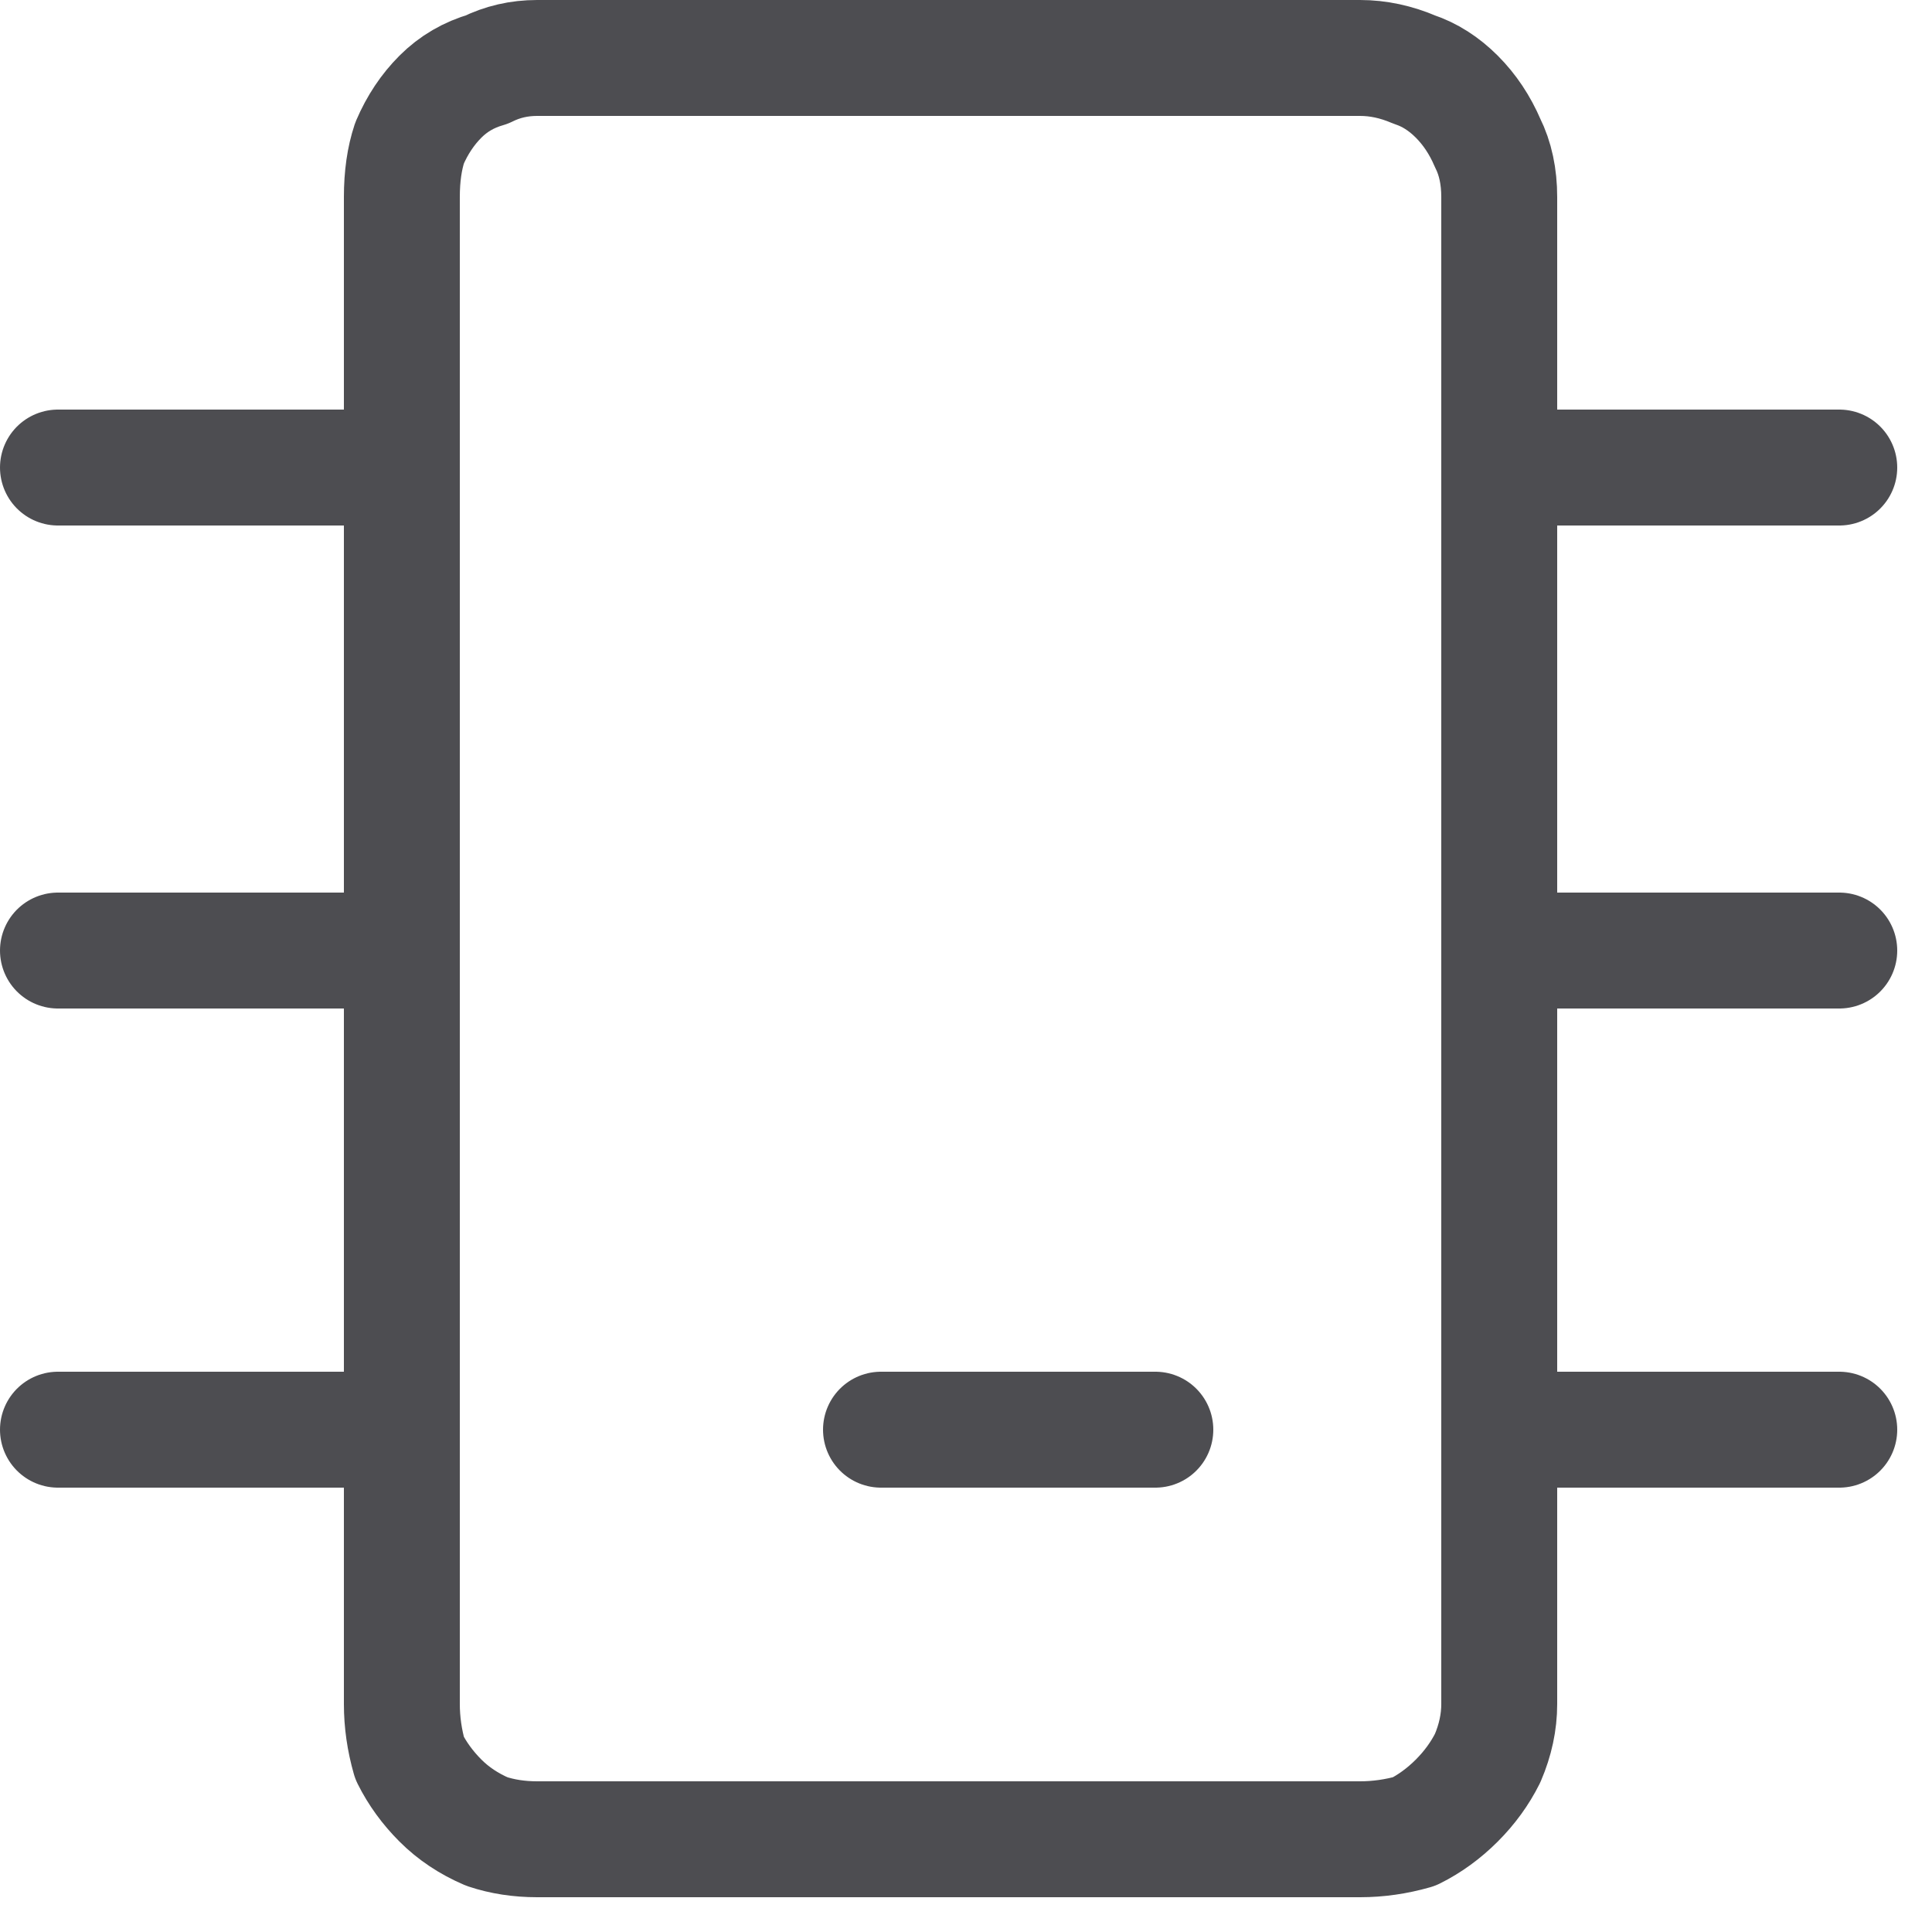
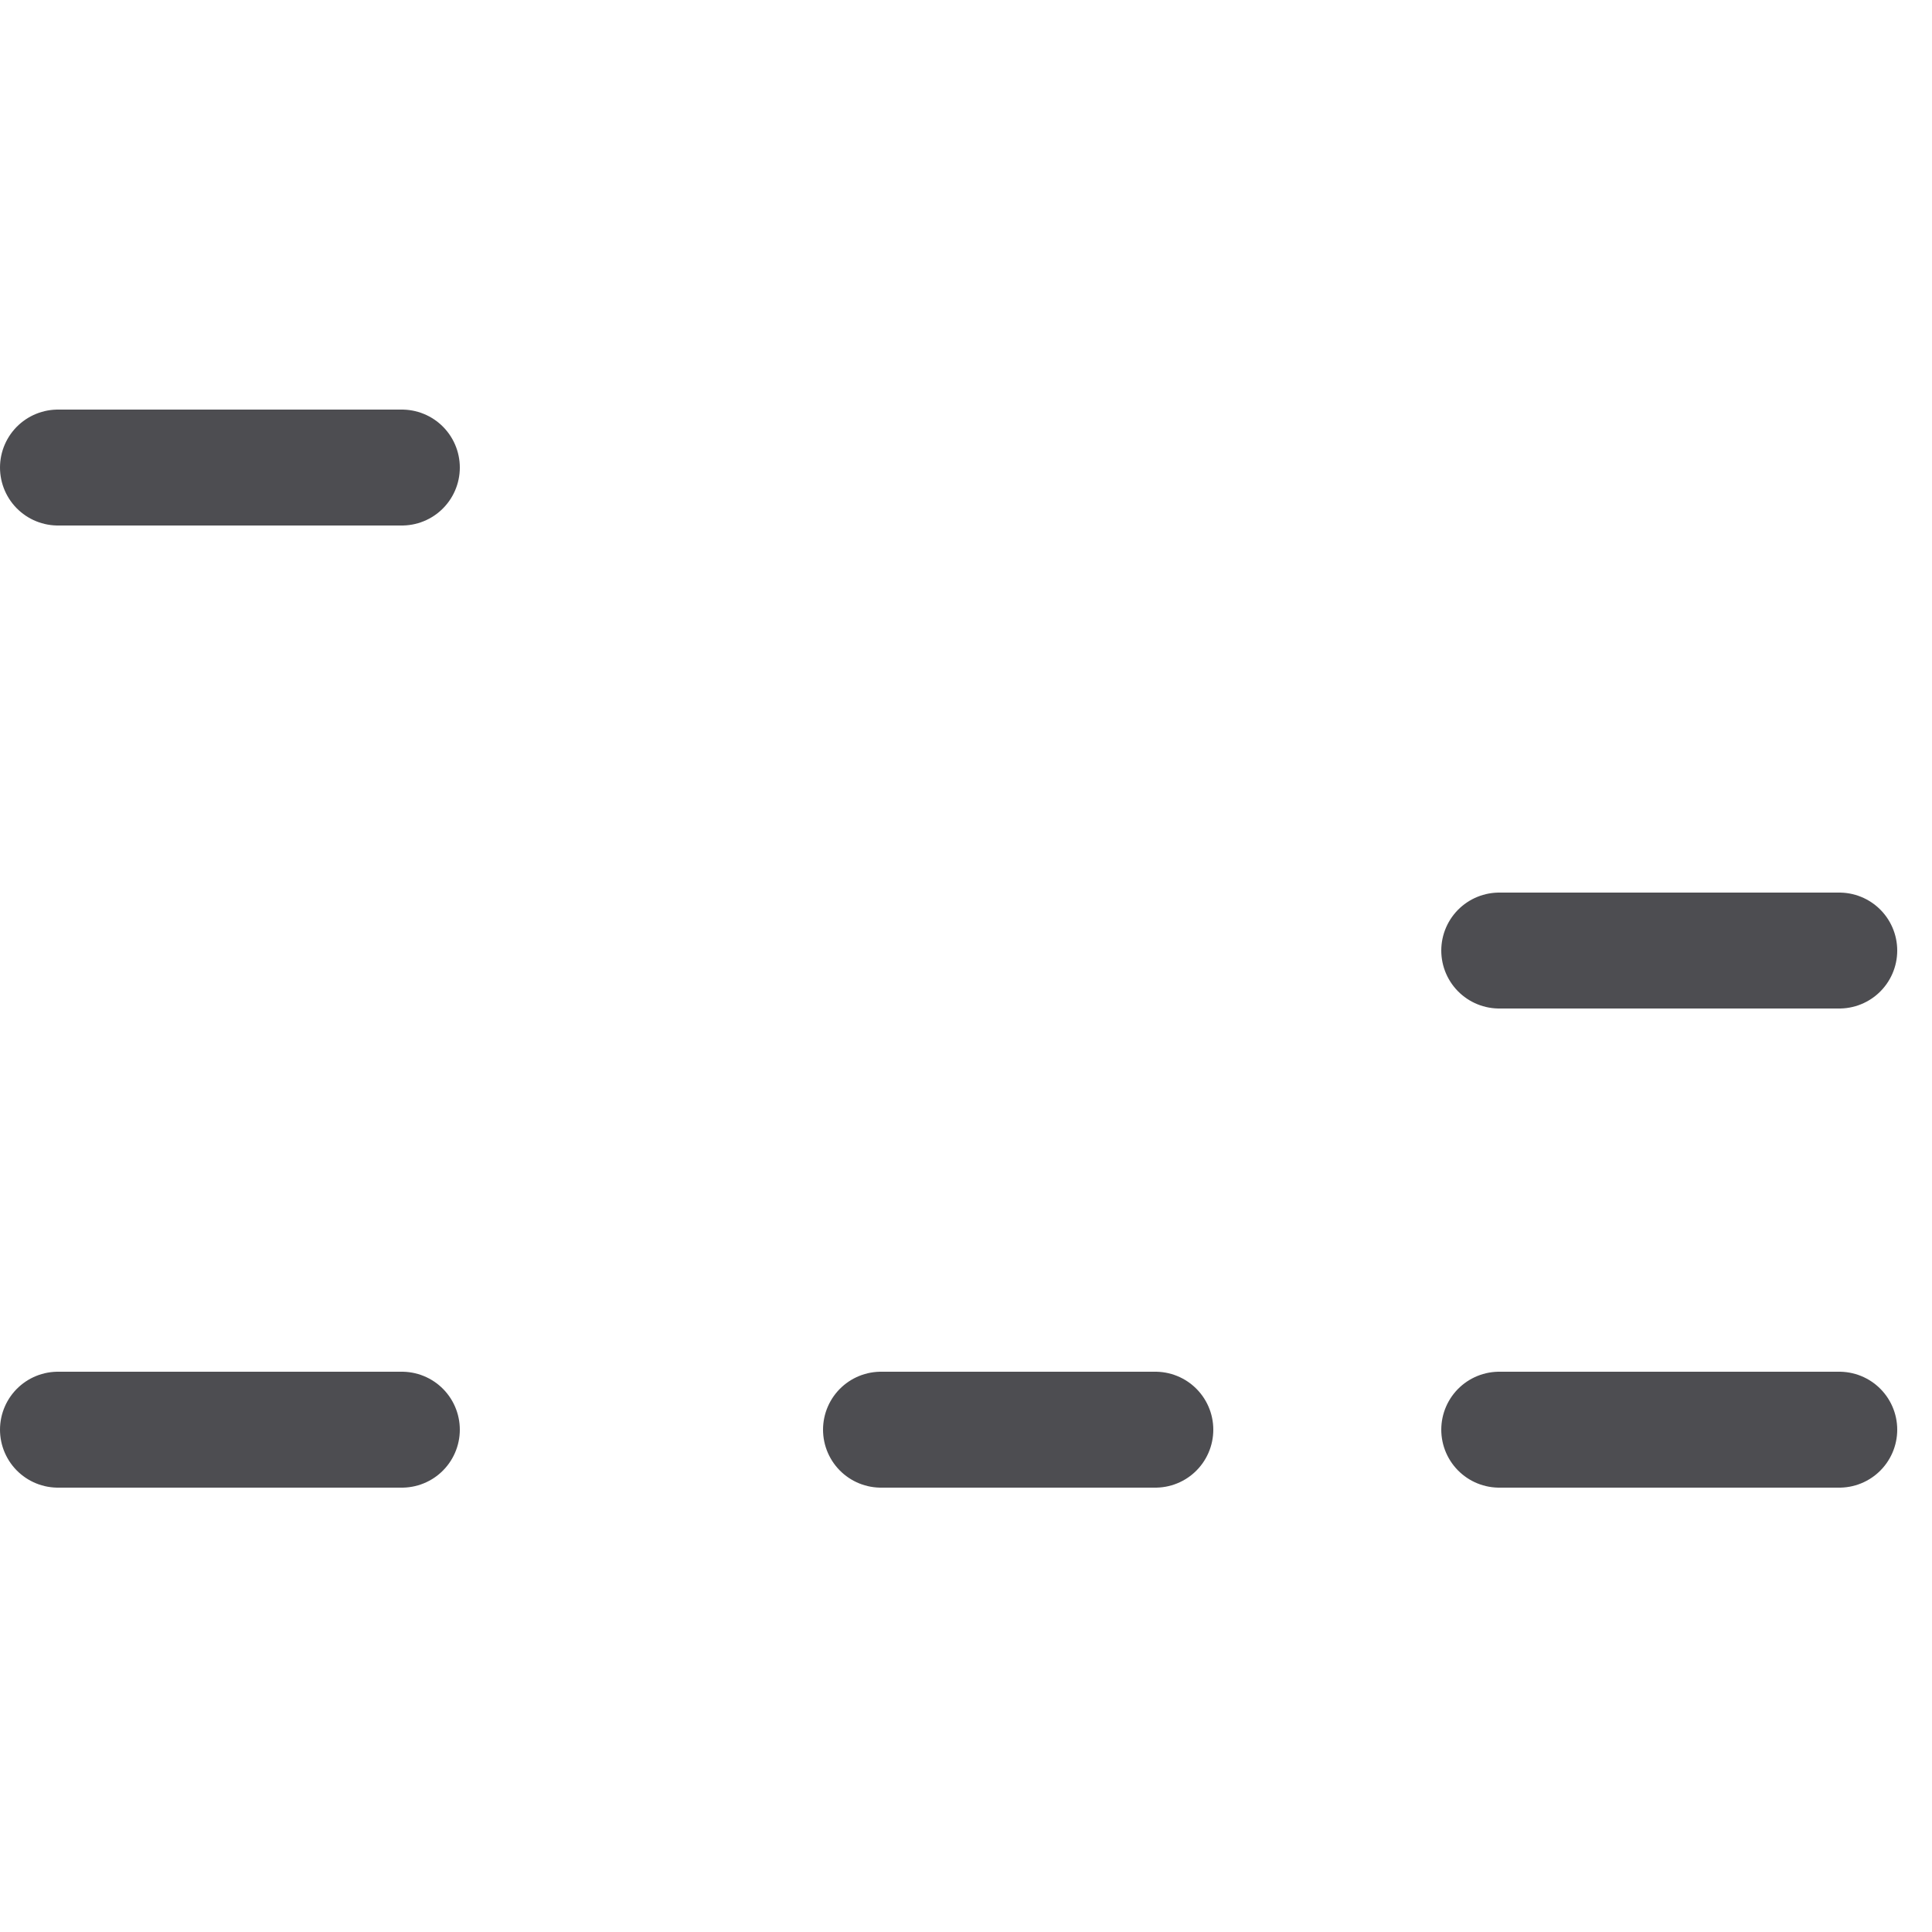
<svg xmlns="http://www.w3.org/2000/svg" version="1.2" viewBox="0 0 50 50" width="50" height="50">
  <title>computer-chip-svg</title>
  <style>
		.s0 { fill: none;stroke: #4d4d51;stroke-linecap: round;stroke-linejoin: round;stroke-width: 3 } 
	</style>
  <filter id="f0">
    <feFlood flood-color="#3c4093" flood-opacity="1" />
    <feBlend mode="normal" in2="SourceGraphic" />
    <feComposite in2="SourceAlpha" operator="in" />
  </filter>
  <g id="computer-chip-2--core-microprocessor-device-electronics-chip-computer" filter="url(#f0)">
-     <path id="Vector" fill-rule="evenodd" class="s0" d="m35.2 1.5h-21.3q-0.7 0-1.3 0.3-0.7 0.2-1.2 0.7-0.5 0.5-0.8 1.2-0.2 0.6-0.2 1.4v39q0 0.7 0.2 1.4 0.3 0.6 0.8 1.1 0.5 0.5 1.2 0.8 0.6 0.2 1.3 0.2h21.3q0.7 0 1.4-0.2 0.6-0.3 1.1-0.8 0.5-0.5 0.8-1.1 0.3-0.7 0.3-1.4v-39q0-0.8-0.3-1.4-0.3-0.7-0.8-1.2-0.5-0.5-1.1-0.7-0.7-0.3-1.4-0.3z" />
    <path id="Vector_2" fill-rule="evenodd" class="s0" d="m10.4 12.1h-8.9" />
-     <path id="Vector_3" fill-rule="evenodd" class="s0" d="m10.4 24.6h-8.9" />
    <path id="Vector_4" fill-rule="evenodd" class="s0" d="m10.4 37h-8.9" />
-     <path id="Vector_5" fill-rule="evenodd" class="s0" d="m47.6 12.1h-8.8" />
    <path id="Vector_6" fill-rule="evenodd" class="s0" d="m47.6 24.6h-8.8" />
    <path id="Vector_7" fill-rule="evenodd" class="s0" d="m47.6 37h-8.8" />
    <path id="Vector_8" fill-rule="evenodd" class="s0" d="m22.8 37h7.1" />
  </g>
</svg>